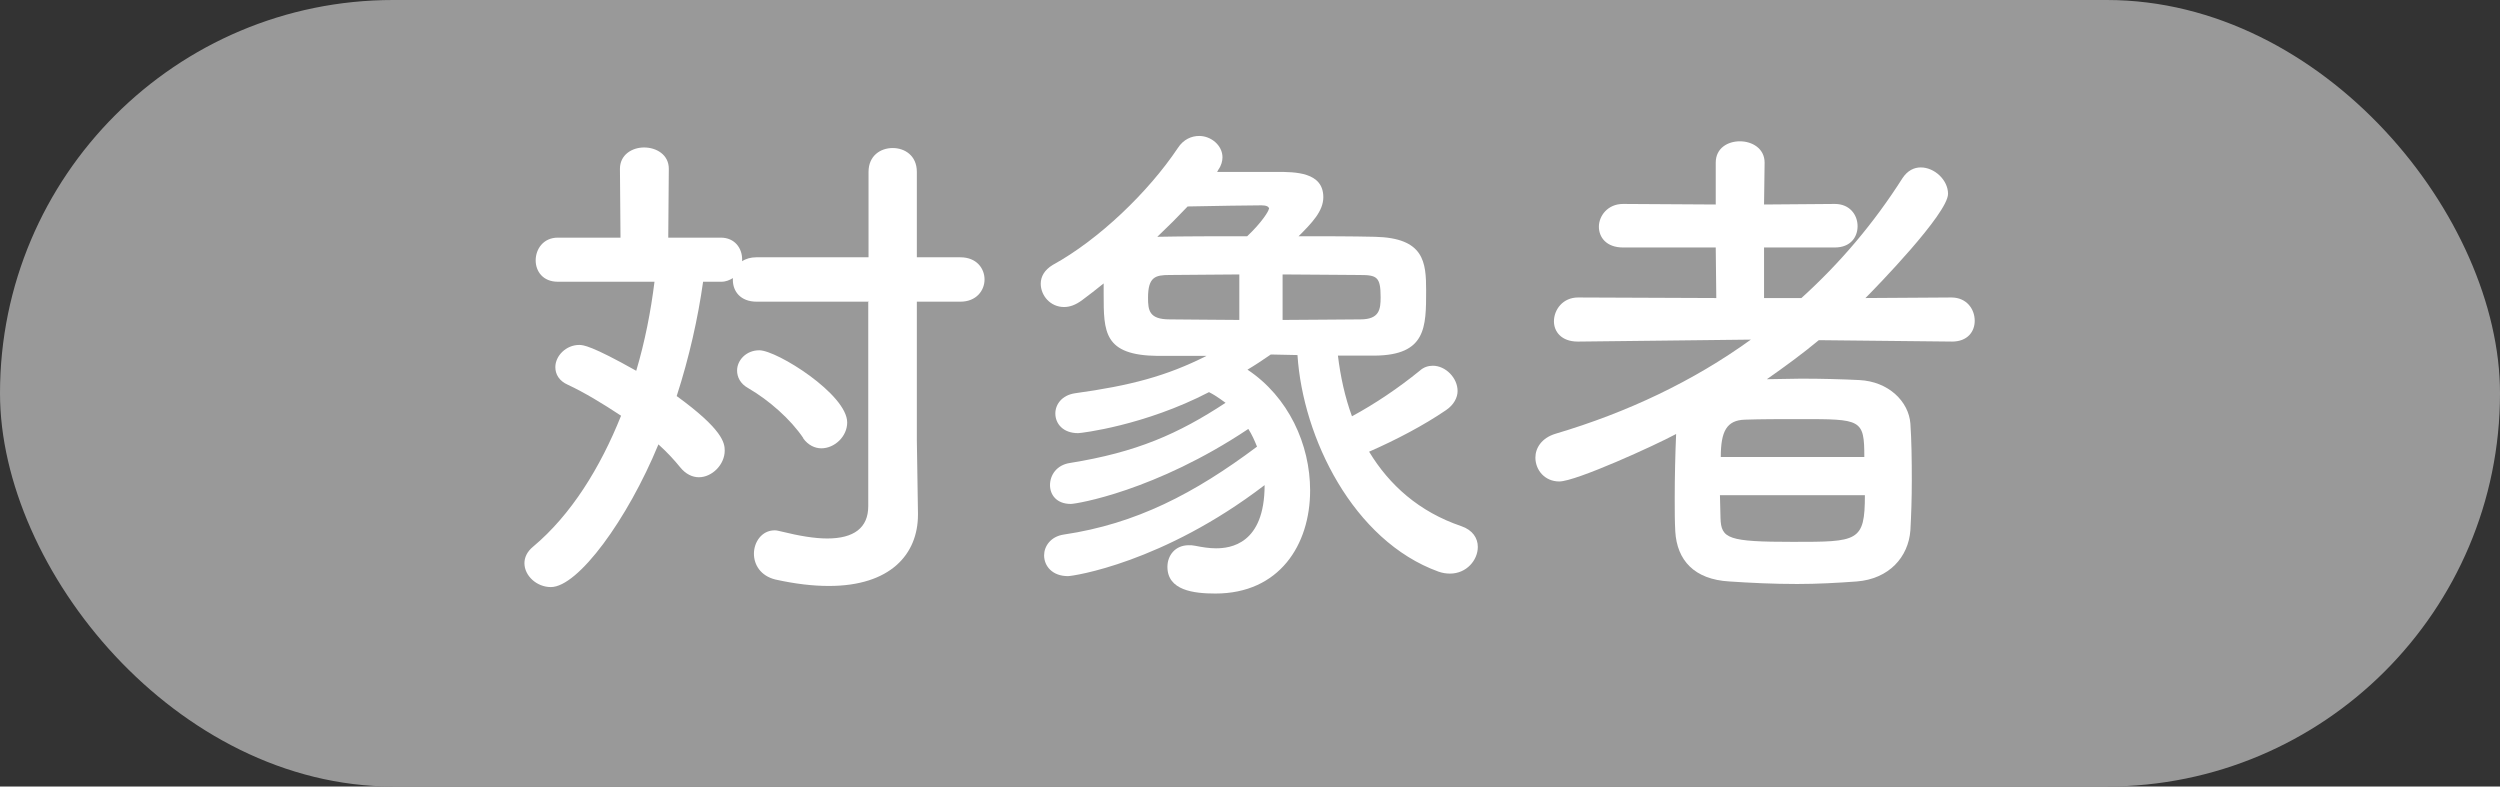
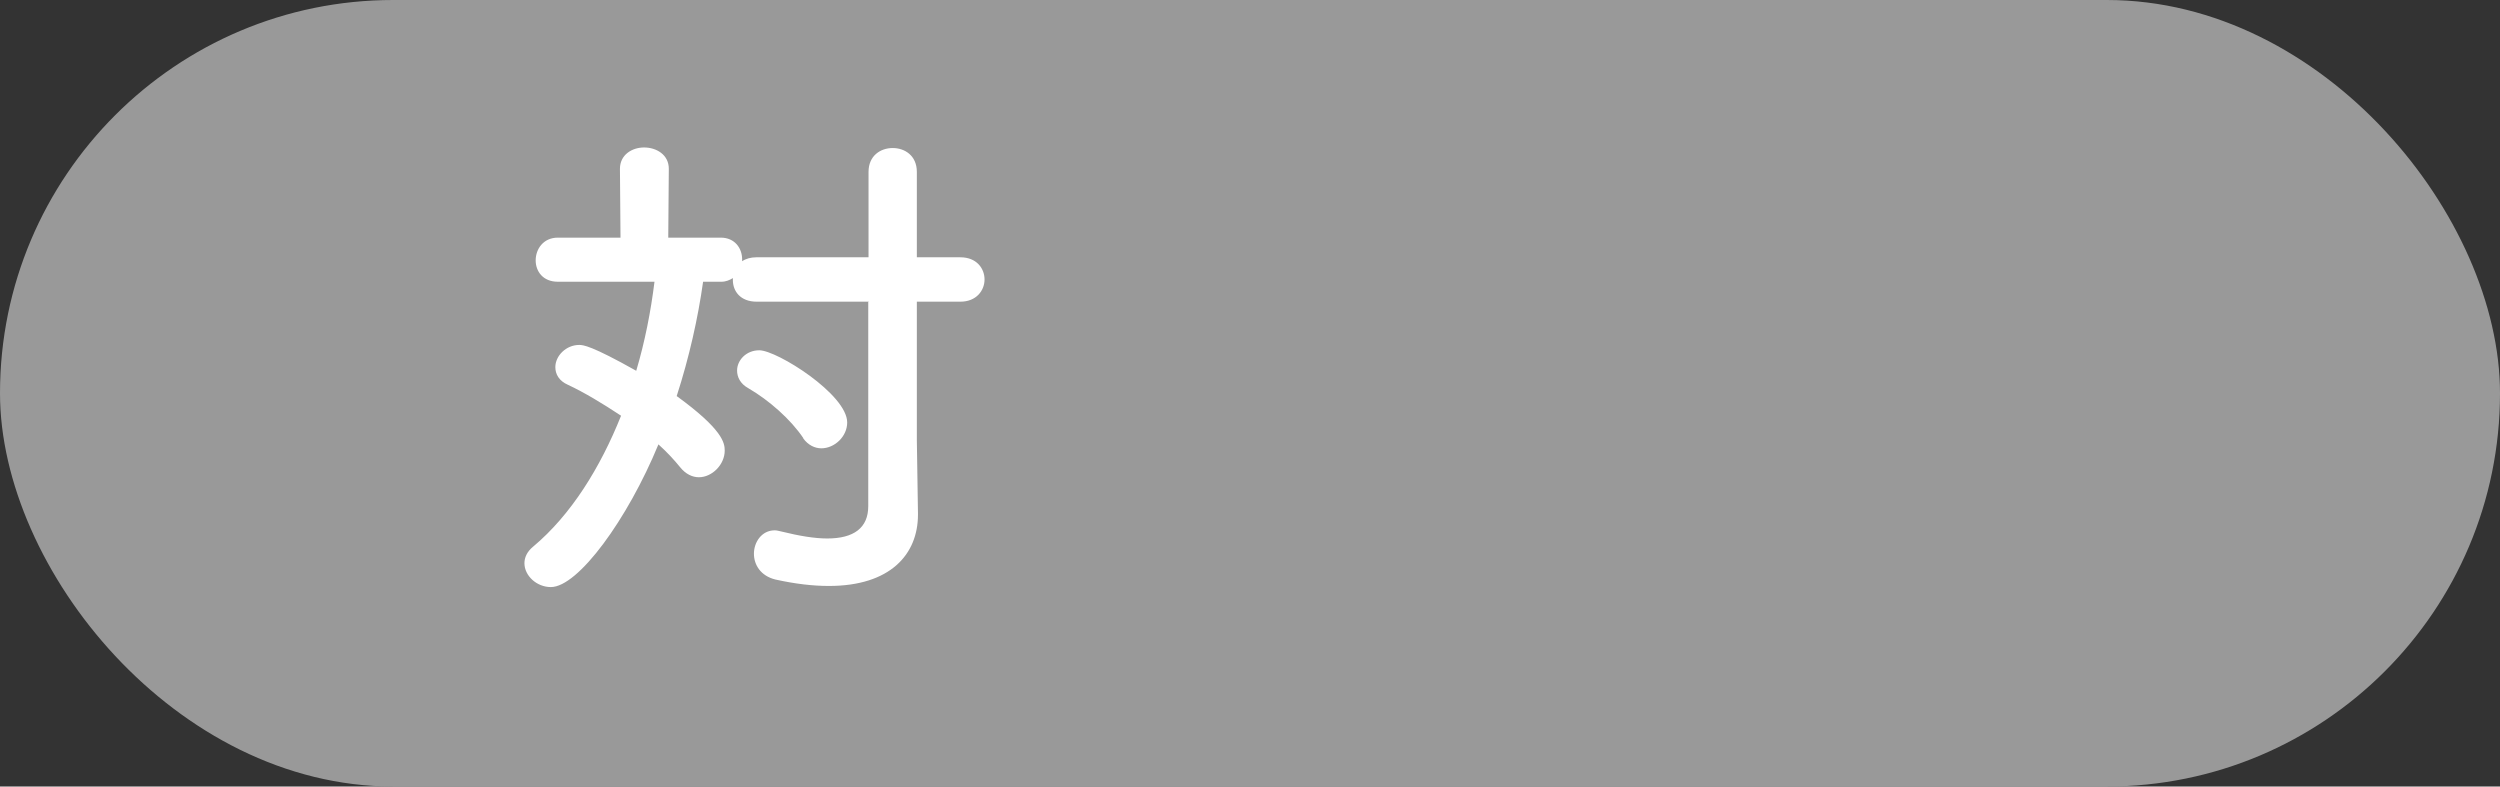
<svg xmlns="http://www.w3.org/2000/svg" id="b" viewBox="0 0 89 28">
  <rect x="0" y="0" width="89" height="28" fill="#333333" stroke="none" />
  <g id="c">
    <rect x="0" y="0" width="89" height="28" rx="14" ry="14" style="fill:#999;" />
    <path d="M30.94,10.74h-4c-.59,0-.85-.38-.85-.77v-.07c-.11.07-.25.13-.41.13h-.65c-.18,1.28-.49,2.68-.94,4.07,1.64,1.19,1.71,1.67,1.71,1.94,0,.5-.45.95-.92.95-.23,0-.47-.11-.67-.36-.22-.27-.47-.54-.77-.81-1.1,2.67-2.86,5.08-3.83,5.08-.5,0-.94-.4-.94-.85,0-.2.09-.41.31-.59,1.35-1.13,2.39-2.81,3.13-4.66-.65-.43-1.31-.83-1.89-1.1-.32-.14-.45-.38-.45-.63,0-.4.38-.79.85-.79.14,0,.43.02,2.03.92.31-1.04.52-2.12.65-3.17h-3.44c-.54,0-.79-.38-.79-.76,0-.4.27-.81.79-.81h2.23l-.02-2.45c0-.5.43-.76.86-.76s.88.25.88.76l-.02,2.45h1.87c.5,0,.76.38.76.77v.07c.13-.09.31-.14.5-.14h4v-3.04c0-.58.43-.85.86-.85s.86.27.86.85v3.04h1.55c.58,0,.86.4.86.79s-.29.79-.86.79h-1.55v4.95l.04,2.59v.04c0,1.42-.99,2.54-3.17,2.54-.56,0-1.19-.07-1.91-.23-.52-.13-.76-.52-.76-.92s.27-.83.74-.83c.07,0,.14.02.23.04.65.16,1.19.25,1.64.25.95,0,1.46-.38,1.46-1.15v-7.27ZM28.6,15.6c-.45-.67-1.22-1.35-1.96-1.78-.29-.16-.4-.4-.4-.63,0-.36.32-.72.79-.72.63,0,3.13,1.57,3.13,2.57,0,.5-.45.92-.92.92-.23,0-.47-.11-.65-.36Z" style="fill:#fff;" />
-     <path d="M47.63,12.66c.09.74.25,1.48.5,2.16.83-.45,1.66-1.01,2.41-1.62.14-.13.31-.18.47-.18.45,0,.88.43.88.9,0,.23-.13.49-.41.68-.79.54-1.78,1.06-2.74,1.48.72,1.19,1.78,2.14,3.28,2.65.41.14.59.43.59.74,0,.47-.4.95-.99.95-.13,0-.27-.02-.41-.07-3.04-1.1-4.83-4.77-5.02-7.71-.32,0-.63-.02-.95-.02-.29.2-.56.38-.83.54,1.46.97,2.23,2.66,2.23,4.3,0,1.94-1.1,3.67-3.37,3.67-.77,0-1.71-.11-1.71-.95,0-.4.27-.77.76-.77.07,0,.14,0,.23.02.25.05.5.09.74.09.5,0,1.73-.14,1.73-2.25-3.62,2.77-6.82,3.24-7,3.24-.56,0-.85-.36-.85-.74,0-.32.23-.67.7-.74,2.57-.38,4.65-1.46,6.88-3.13-.09-.22-.18-.43-.31-.63-3.31,2.21-6.12,2.67-6.32,2.67-.5,0-.74-.32-.74-.67s.23-.72.72-.79c2.36-.38,3.84-1.03,5.53-2.14-.04-.02-.29-.23-.59-.38-2.29,1.19-4.55,1.46-4.66,1.46-.54,0-.81-.34-.81-.7,0-.32.23-.65.7-.72,1.96-.27,3.26-.61,4.68-1.33h-1.73c-1.93-.02-1.93-.85-1.93-2.2v-.38c-.27.22-.52.41-.76.59s-.45.25-.65.25c-.49,0-.83-.41-.83-.83,0-.25.13-.49.43-.67,1.64-.9,3.4-2.59,4.45-4.16.2-.31.49-.43.76-.43.43,0,.83.34.83.76,0,.13-.04.29-.14.43l-.05.09h2.12c.65,0,1.66,0,1.66.9,0,.5-.41.92-.88,1.39.95,0,1.89,0,2.72.02,1.75.04,1.82.9,1.82,1.91,0,1.31,0,2.3-1.82,2.32h-1.31ZM44.13,9.77c-.86,0-1.73.02-2.5.02-.5,0-.76.07-.76.81,0,.45.04.77.77.77s1.58.02,2.48.02v-1.62ZM45.18,7.44c0-.09-.11-.13-.27-.13-.22,0-1.82.02-2.63.04-.34.36-.7.72-1.08,1.08.99-.02,2.09-.02,3.2-.02.52-.49.77-.9.77-.97ZM45.66,11.39c.99,0,1.96-.02,2.77-.02.68,0,.72-.36.72-.79,0-.72-.13-.79-.74-.79-.85,0-1.8-.02-2.75-.02v1.62Z" style="fill:#fff;" />
-     <path d="M69.5,12.16l-4.75-.05c-.59.49-1.22.95-1.85,1.39.4,0,.81-.02,1.22-.02.74,0,1.46.02,2.07.05,1.04.05,1.76.76,1.82,1.55.04.58.05,1.3.05,2.02,0,.63-.02,1.24-.05,1.78-.07.95-.76,1.73-1.91,1.82-.68.05-1.4.09-2.12.09-.85,0-1.67-.04-2.41-.09-1.26-.07-1.87-.76-1.93-1.78-.02-.36-.02-.76-.02-1.17,0-.77.02-1.62.05-2.3-.74.4-3.57,1.69-4.16,1.69-.52,0-.85-.41-.85-.85,0-.34.22-.7.72-.85,2.56-.76,4.9-1.87,6.95-3.35l-6.14.07h-.02c-.59,0-.85-.36-.85-.72,0-.41.31-.85.86-.85l4.92.02-.02-1.8h-3.3c-.59,0-.86-.36-.86-.74s.31-.81.86-.81l3.3.02v-1.49c0-.52.43-.76.86-.76s.88.25.88.76l-.02,1.49,2.52-.02c.54,0,.81.4.81.79s-.25.76-.81.76h-2.52v1.8h1.33c1.37-1.24,2.57-2.65,3.6-4.27.18-.27.41-.38.65-.38.49,0,.97.45.97.94,0,.7-2.56,3.33-2.94,3.71l3.06-.02c.54,0,.83.41.83.83,0,.38-.25.74-.81.74h-.02ZM61.23,17.63c0,.27.02.54.02.81.02.74.27.85,2.58.85s2.56,0,2.56-1.66h-5.15ZM66.37,16.27c0-1.35-.11-1.35-2.27-1.35-.68,0-1.42,0-1.98.02-.65.02-.86.41-.86,1.33h5.11Z" style="fill:#fff;" />
  </g>
</svg>